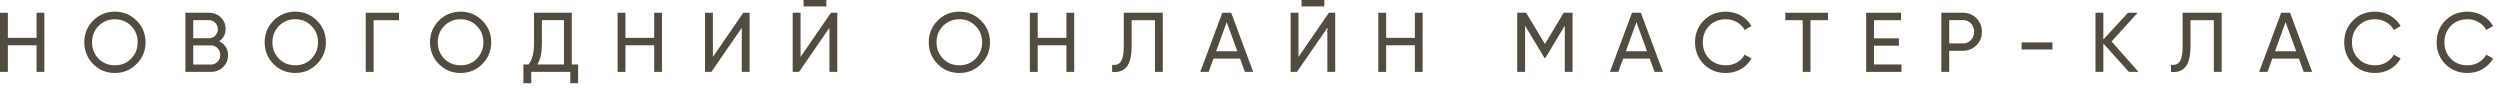
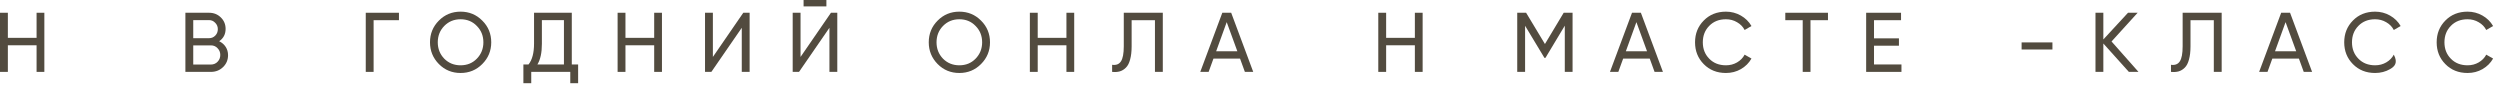
<svg xmlns="http://www.w3.org/2000/svg" width="335" height="12" viewBox="0 0 335 12" fill="none">
  <path d="M4.901 5.071V1.709H5.943V9.633H4.901V6.067H1.053V9.633H0V1.709H1.053V5.071H4.901Z" fill="#524B3F" />
-   <path d="M11.295 5.671C11.295 4.524 11.691 3.554 12.483 2.762C13.276 1.962 14.246 1.562 15.393 1.562C16.54 1.562 17.509 1.962 18.302 2.762C19.102 3.554 19.502 4.524 19.502 5.671C19.502 6.811 19.102 7.78 18.302 8.58C17.509 9.38 16.54 9.78 15.393 9.78C14.246 9.78 13.276 9.38 12.483 8.58C11.691 7.773 11.295 6.803 11.295 5.671ZM18.449 5.671C18.449 4.796 18.155 4.064 17.566 3.475C16.993 2.879 16.268 2.581 15.393 2.581C14.525 2.581 13.797 2.879 13.208 3.475C12.627 4.071 12.336 4.803 12.336 5.671C12.336 6.532 12.627 7.264 13.208 7.867C13.797 8.456 14.525 8.75 15.393 8.75C16.268 8.75 16.993 8.456 17.566 7.867C18.155 7.264 18.449 6.532 18.449 5.671Z" fill="#524B3F" />
  <path d="M29.37 5.524C29.74 5.705 30.031 5.958 30.242 6.282C30.453 6.607 30.559 6.977 30.559 7.392C30.559 8.026 30.336 8.558 29.891 8.988C29.446 9.418 28.903 9.633 28.261 9.633H24.843V1.709H28.012C28.639 1.709 29.163 1.917 29.586 2.332C30.016 2.747 30.231 3.26 30.231 3.871C30.231 4.581 29.944 5.132 29.37 5.524ZM28.012 2.694H25.895V5.117H28.012C28.344 5.117 28.623 5 28.85 4.766C29.076 4.532 29.189 4.245 29.189 3.905C29.189 3.573 29.072 3.29 28.838 3.056C28.612 2.815 28.337 2.694 28.012 2.694ZM25.895 8.648H28.261C28.616 8.648 28.914 8.524 29.155 8.275C29.397 8.026 29.518 7.72 29.518 7.358C29.518 7.003 29.393 6.701 29.144 6.452C28.91 6.203 28.616 6.079 28.261 6.079H25.895V8.648Z" fill="#524B3F" />
-   <path d="M35.463 5.671C35.463 4.524 35.859 3.554 36.652 2.762C37.444 1.962 38.414 1.562 39.561 1.562C40.708 1.562 41.678 1.962 42.47 2.762C43.27 3.554 43.67 4.524 43.67 5.671C43.67 6.811 43.27 7.78 42.47 8.58C41.678 9.38 40.708 9.78 39.561 9.78C38.414 9.78 37.444 9.38 36.652 8.58C35.859 7.773 35.463 6.803 35.463 5.671ZM42.617 5.671C42.617 4.796 42.323 4.064 41.734 3.475C41.161 2.879 40.436 2.581 39.561 2.581C38.693 2.581 37.965 2.879 37.376 3.475C36.795 4.071 36.505 4.803 36.505 5.671C36.505 6.532 36.795 7.264 37.376 7.867C37.965 8.456 38.693 8.75 39.561 8.75C40.436 8.75 41.161 8.456 41.734 7.867C42.323 7.264 42.617 6.532 42.617 5.671Z" fill="#524B3F" />
  <path d="M49.011 1.709H53.459V2.705H50.063V9.633H49.011V1.709Z" fill="#524B3F" />
  <path d="M57.62 5.671C57.62 4.524 58.016 3.554 58.808 2.762C59.6 1.962 60.57 1.562 61.717 1.562C62.864 1.562 63.834 1.962 64.626 2.762C65.426 3.554 65.826 4.524 65.826 5.671C65.826 6.811 65.426 7.78 64.626 8.58C63.834 9.38 62.864 9.78 61.717 9.78C60.57 9.78 59.6 9.38 58.808 8.58C58.016 7.773 57.62 6.803 57.62 5.671ZM64.774 5.671C64.774 4.796 64.479 4.064 63.891 3.475C63.317 2.879 62.593 2.581 61.717 2.581C60.849 2.581 60.121 2.879 59.533 3.475C58.952 4.071 58.661 4.803 58.661 5.671C58.661 6.532 58.952 7.264 59.533 7.867C60.121 8.456 60.849 8.75 61.717 8.75C62.593 8.75 63.317 8.456 63.891 7.867C64.479 7.264 64.774 6.532 64.774 5.671Z" fill="#524B3F" />
  <path d="M76.62 1.709V8.637H77.469V11.15H76.417V9.633H71.187V11.15H70.134V8.637H70.825C71.315 8.018 71.561 7.09 71.561 5.852V1.709H76.62ZM72.013 8.637H75.568V2.694H72.613V5.875C72.613 7.067 72.413 7.988 72.013 8.637Z" fill="#524B3F" />
  <path d="M87.661 5.071V1.709H88.702V9.633H87.661V6.067H83.812V9.633H82.759V1.709H83.812V5.071H87.661Z" fill="#524B3F" />
  <path d="M100.45 9.633H99.397V3.724L95.322 9.633H94.473V1.709H95.526V7.63L99.601 1.709H100.45V9.633Z" fill="#524B3F" />
  <path d="M110.737 0.86H107.68V0H110.737V0.86ZM112.197 9.633H111.144V3.724L107.069 9.633H106.22V1.709H107.273V7.63L111.348 1.709H112.197V9.633Z" fill="#524B3F" />
  <path d="M124.453 5.671C124.453 4.524 124.849 3.554 125.642 2.762C126.434 1.962 127.404 1.562 128.551 1.562C129.698 1.562 130.668 1.962 131.46 2.762C132.26 3.554 132.66 4.524 132.66 5.671C132.66 6.811 132.26 7.78 131.46 8.58C130.668 9.38 129.698 9.78 128.551 9.78C127.404 9.78 126.434 9.38 125.642 8.58C124.849 7.773 124.453 6.803 124.453 5.671ZM131.607 5.671C131.607 4.796 131.313 4.064 130.724 3.475C130.151 2.879 129.426 2.581 128.551 2.581C127.683 2.581 126.955 2.879 126.366 3.475C125.785 4.071 125.495 4.803 125.495 5.671C125.495 6.532 125.785 7.264 126.366 7.867C126.955 8.456 127.683 8.75 128.551 8.75C129.426 8.75 130.151 8.456 130.724 7.867C131.313 7.264 131.607 6.532 131.607 5.671Z" fill="#524B3F" />
  <path d="M142.902 5.071V1.709H143.944V9.633H142.902V6.067H139.054V9.633H138.001V1.709H139.054V5.071H142.902Z" fill="#524B3F" />
  <path d="M149.024 9.633V8.682C149.56 8.758 149.952 8.607 150.201 8.229C150.458 7.852 150.586 7.177 150.586 6.203V1.709H155.816V9.633H154.763V2.705H151.639V6.203C151.639 6.905 151.571 7.497 151.435 7.98C151.307 8.463 151.118 8.826 150.869 9.067C150.628 9.309 150.356 9.475 150.054 9.565C149.76 9.648 149.417 9.671 149.024 9.633Z" fill="#524B3F" />
  <path d="M167.933 9.633H166.813L166.167 7.856H162.602L161.956 9.633H160.836L163.79 1.709H164.979L167.933 9.633ZM164.379 2.966L162.964 6.871H165.805L164.379 2.966Z" fill="#524B3F" />
-   <path d="M177.46 0.86H174.403V0H177.46V0.86ZM178.92 9.633H177.867V3.724L173.792 9.633H172.943V1.709H173.996V7.63L178.071 1.709H178.92V9.633Z" fill="#524B3F" />
  <path d="M189.592 5.071V1.709H190.633V9.633H189.592V6.067H185.743V9.633H184.69V1.709H185.743V5.071H189.592Z" fill="#524B3F" />
  <path d="M209.535 1.709H210.724V9.633H209.682V3.441L207.09 7.754H206.954L204.362 3.453V9.633H203.309V1.709H204.498L207.022 5.898L209.535 1.709Z" fill="#524B3F" />
  <path d="M222.832 9.633H221.712L221.066 7.856H217.501L216.855 9.633H215.735L218.689 1.709H219.878L222.832 9.633ZM219.278 2.966L217.863 6.871H220.704L219.278 2.966Z" fill="#524B3F" />
  <path d="M231.279 9.78C230.071 9.78 229.079 9.384 228.302 8.592C227.524 7.807 227.136 6.833 227.136 5.671C227.136 4.509 227.524 3.536 228.302 2.751C229.079 1.958 230.071 1.562 231.279 1.562C231.996 1.562 232.66 1.736 233.271 2.083C233.882 2.43 234.358 2.898 234.697 3.486L233.781 4.019C233.554 3.581 233.215 3.234 232.762 2.977C232.317 2.713 231.822 2.581 231.279 2.581C230.358 2.581 229.611 2.875 229.038 3.464C228.464 4.045 228.177 4.781 228.177 5.671C228.177 6.554 228.464 7.286 229.038 7.867C229.611 8.456 230.358 8.75 231.279 8.75C231.822 8.75 232.317 8.622 232.762 8.365C233.215 8.101 233.554 7.754 233.781 7.324L234.697 7.845C234.365 8.433 233.894 8.905 233.283 9.26C232.679 9.607 232.011 9.78 231.279 9.78Z" fill="#524B3F" />
  <path d="M239.231 1.709H244.948V2.705H242.605V9.633H241.563V2.705H239.231V1.709Z" fill="#524B3F" />
  <path d="M251.117 6.124V8.637H254.796V9.633H250.065V1.709H254.74V2.705H251.117V5.139H254.457V6.124H251.117Z" fill="#524B3F" />
-   <path d="M260.142 1.709H263.018C263.742 1.709 264.35 1.955 264.84 2.445C265.331 2.936 265.576 3.539 265.576 4.256C265.576 4.973 265.331 5.577 264.84 6.067C264.35 6.558 263.742 6.803 263.018 6.803H261.195V9.633H260.142V1.709ZM261.195 5.818H263.018C263.463 5.818 263.825 5.671 264.104 5.377C264.391 5.067 264.535 4.694 264.535 4.256C264.535 3.803 264.391 3.43 264.104 3.136C263.818 2.841 263.455 2.694 263.018 2.694H261.195V5.818Z" fill="#524B3F" />
  <path d="M275.026 6.633H270.895V5.683H275.026V6.633Z" fill="#524B3F" />
  <path d="M282.946 5.558L286.557 9.633H285.267L281.848 5.83V9.633H280.795V1.709H281.848V5.286L285.153 1.709H286.444L282.946 5.558Z" fill="#524B3F" />
  <path d="M290.912 9.633V8.682C291.448 8.758 291.84 8.607 292.089 8.229C292.346 7.852 292.474 7.177 292.474 6.203V1.709H297.704V9.633H296.651V2.705H293.527V6.203C293.527 6.905 293.459 7.497 293.323 7.98C293.195 8.463 293.006 8.826 292.757 9.067C292.516 9.309 292.244 9.475 291.942 9.565C291.648 9.648 291.305 9.671 290.912 9.633Z" fill="#524B3F" />
  <path d="M309.821 9.633H308.701L308.056 7.856H304.49L303.845 9.633H302.724L305.678 1.709H306.867L309.821 9.633ZM306.267 2.966L304.852 6.871H307.693L306.267 2.966Z" fill="#524B3F" />
-   <path d="M318.268 9.78C317.061 9.78 316.068 9.384 315.291 8.592C314.514 7.807 314.125 6.833 314.125 5.671C314.125 4.509 314.514 3.536 315.291 2.751C316.068 1.958 317.061 1.562 318.268 1.562C318.985 1.562 319.649 1.736 320.26 2.083C320.872 2.43 321.347 2.898 321.687 3.486L320.77 4.019C320.543 3.581 320.204 3.234 319.751 2.977C319.306 2.713 318.811 2.581 318.268 2.581C317.347 2.581 316.6 2.875 316.027 3.464C315.453 4.045 315.166 4.781 315.166 5.671C315.166 6.554 315.453 7.286 316.027 7.867C316.6 8.456 317.347 8.75 318.268 8.75C318.811 8.75 319.306 8.622 319.751 8.365C320.204 8.101 320.543 7.754 320.77 7.324L321.687 7.845C321.355 8.433 320.883 8.905 320.272 9.26C319.668 9.607 319 9.78 318.268 9.78Z" fill="#524B3F" />
+   <path d="M318.268 9.78C317.061 9.78 316.068 9.384 315.291 8.592C314.514 7.807 314.125 6.833 314.125 5.671C314.125 4.509 314.514 3.536 315.291 2.751C316.068 1.958 317.061 1.562 318.268 1.562C318.985 1.562 319.649 1.736 320.26 2.083C320.872 2.43 321.347 2.898 321.687 3.486L320.77 4.019C320.543 3.581 320.204 3.234 319.751 2.977C319.306 2.713 318.811 2.581 318.268 2.581C317.347 2.581 316.6 2.875 316.027 3.464C315.453 4.045 315.166 4.781 315.166 5.671C315.166 6.554 315.453 7.286 316.027 7.867C316.6 8.456 317.347 8.75 318.268 8.75C318.811 8.75 319.306 8.622 319.751 8.365C320.204 8.101 320.543 7.754 320.77 7.324C321.355 8.433 320.883 8.905 320.272 9.26C319.668 9.607 319 9.78 318.268 9.78Z" fill="#524B3F" />
  <path d="M330.656 9.78C329.449 9.78 328.456 9.384 327.679 8.592C326.902 7.807 326.513 6.833 326.513 5.671C326.513 4.509 326.902 3.536 327.679 2.751C328.456 1.958 329.449 1.562 330.656 1.562C331.373 1.562 332.037 1.736 332.648 2.083C333.26 2.43 333.735 2.898 334.075 3.486L333.158 4.019C332.931 3.581 332.592 3.234 332.139 2.977C331.694 2.713 331.2 2.581 330.656 2.581C329.736 2.581 328.988 2.875 328.415 3.464C327.841 4.045 327.555 4.781 327.555 5.671C327.555 6.554 327.841 7.286 328.415 7.867C328.988 8.456 329.736 8.75 330.656 8.75C331.2 8.75 331.694 8.622 332.139 8.365C332.592 8.101 332.931 7.754 333.158 7.324L334.075 7.845C333.743 8.433 333.271 8.905 332.66 9.26C332.056 9.607 331.388 9.78 330.656 9.78Z" fill="#524B3F" />
</svg>